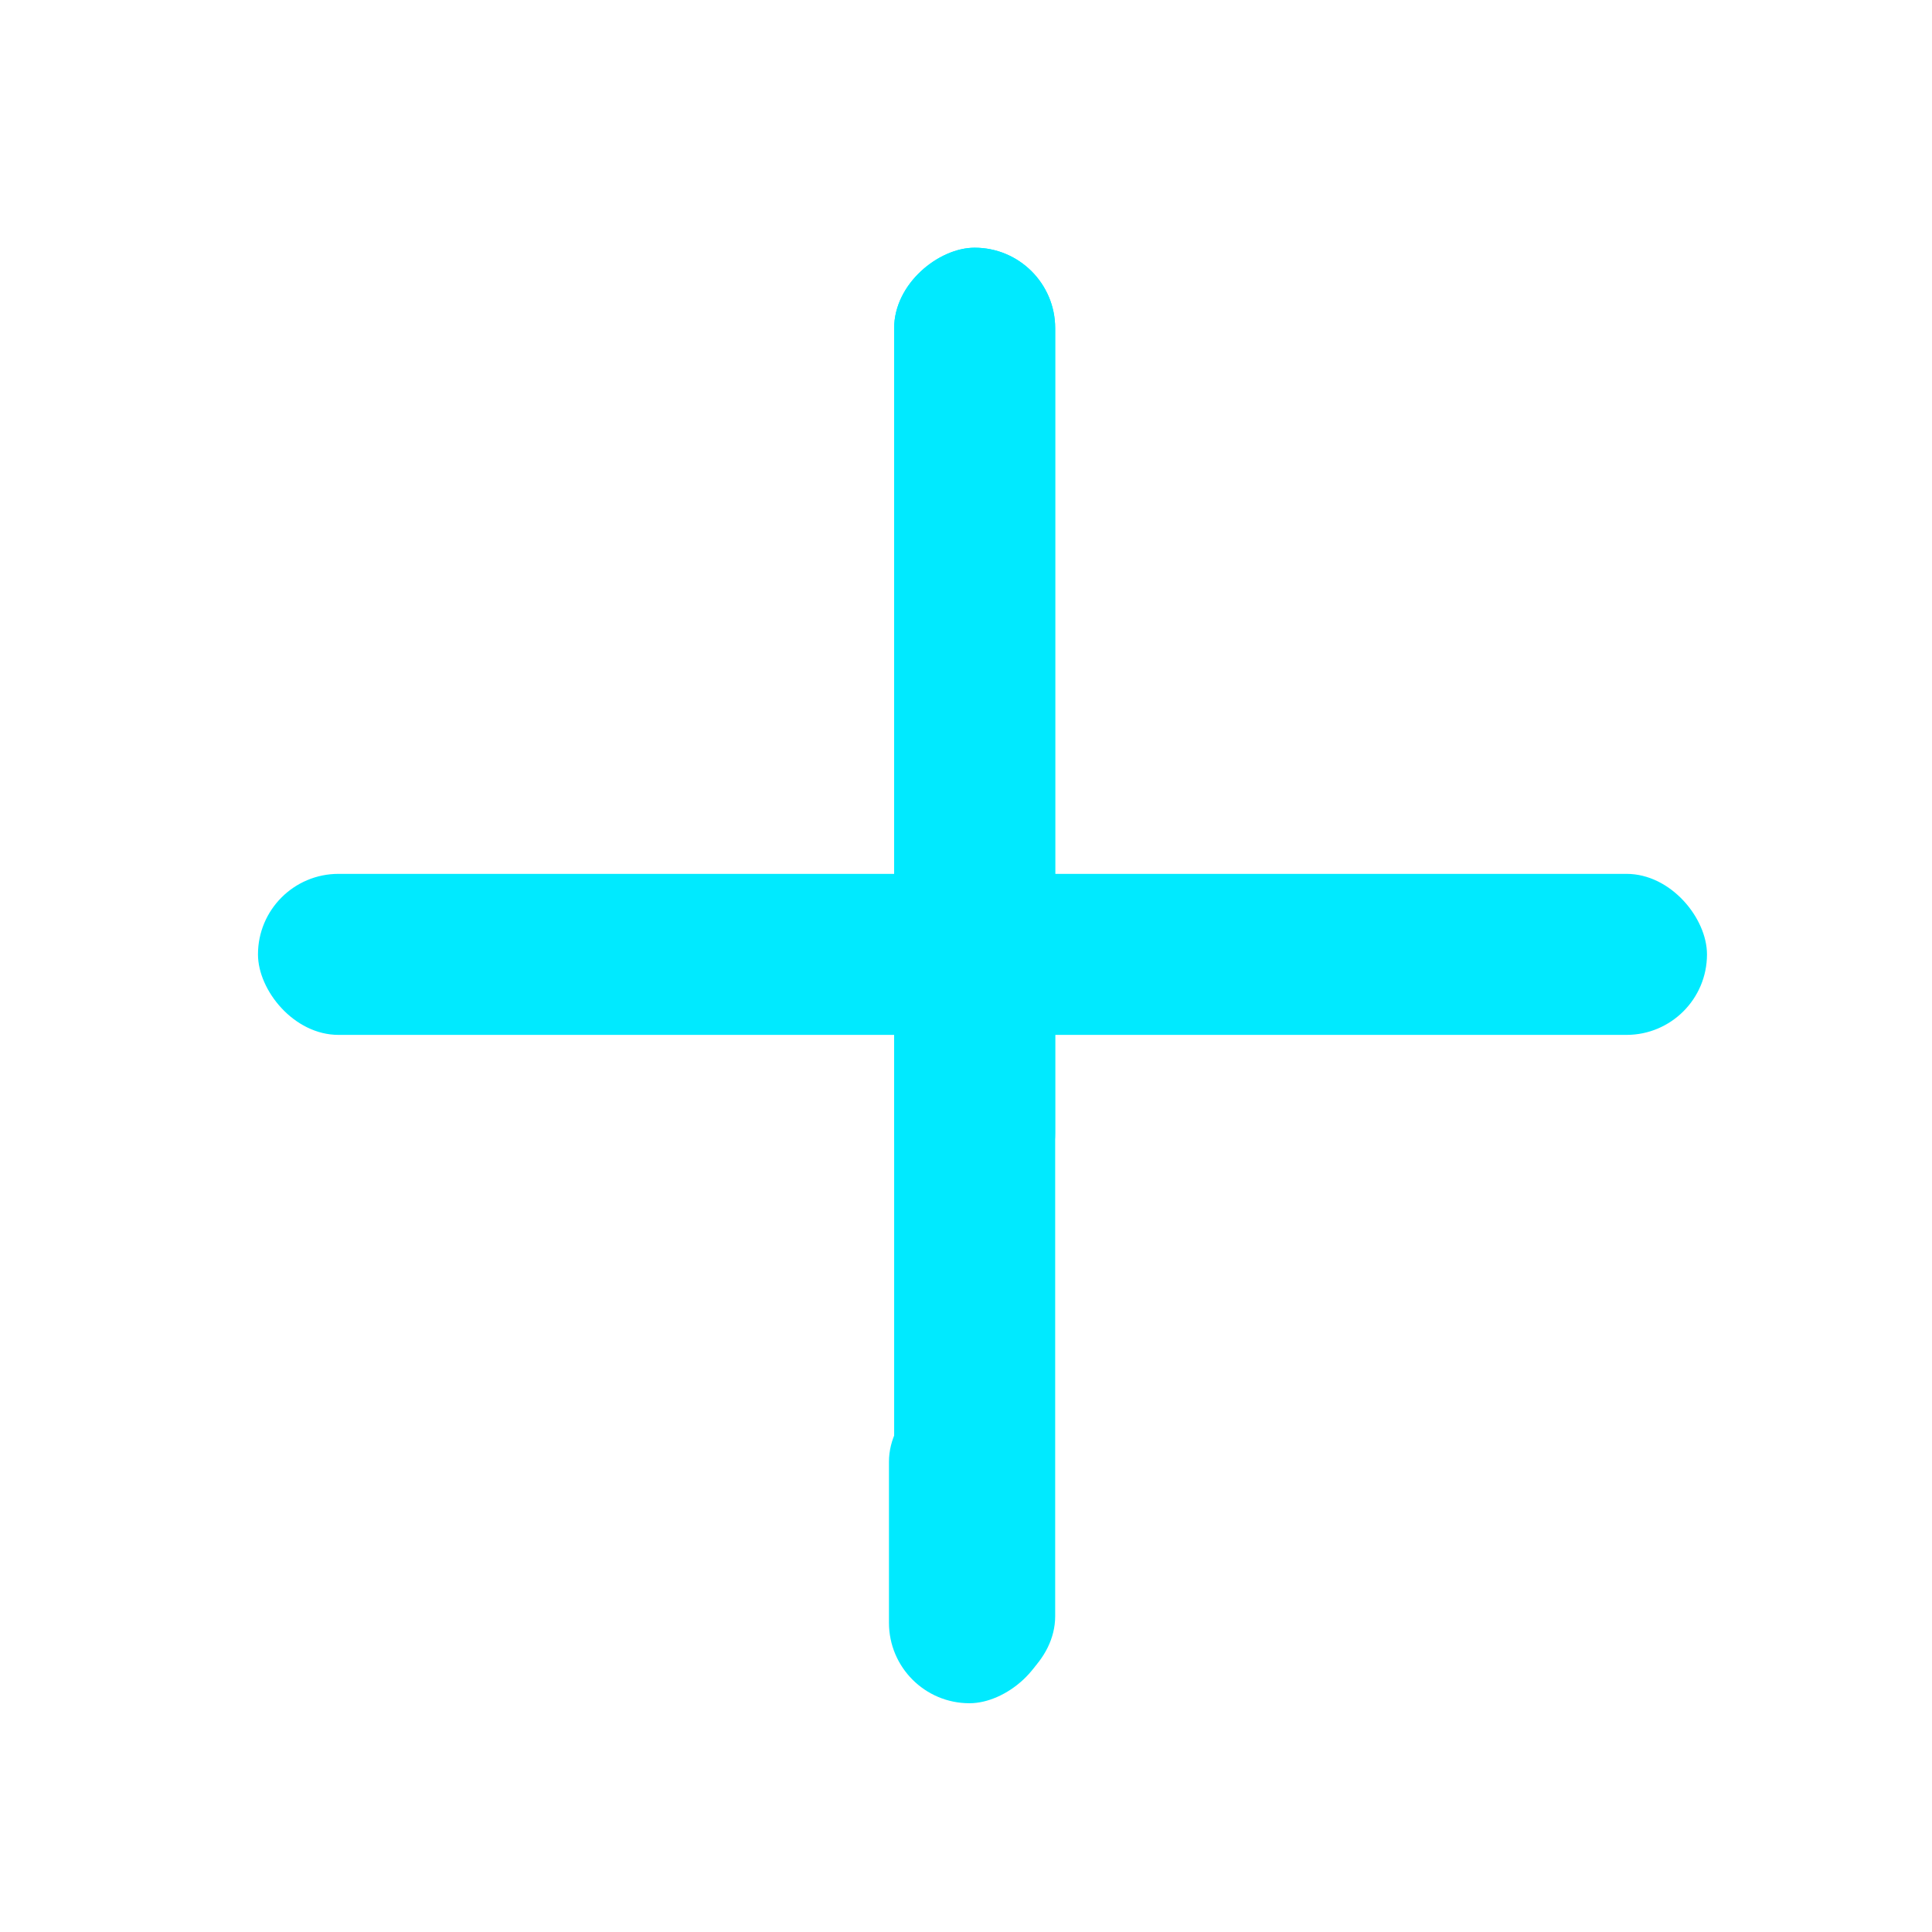
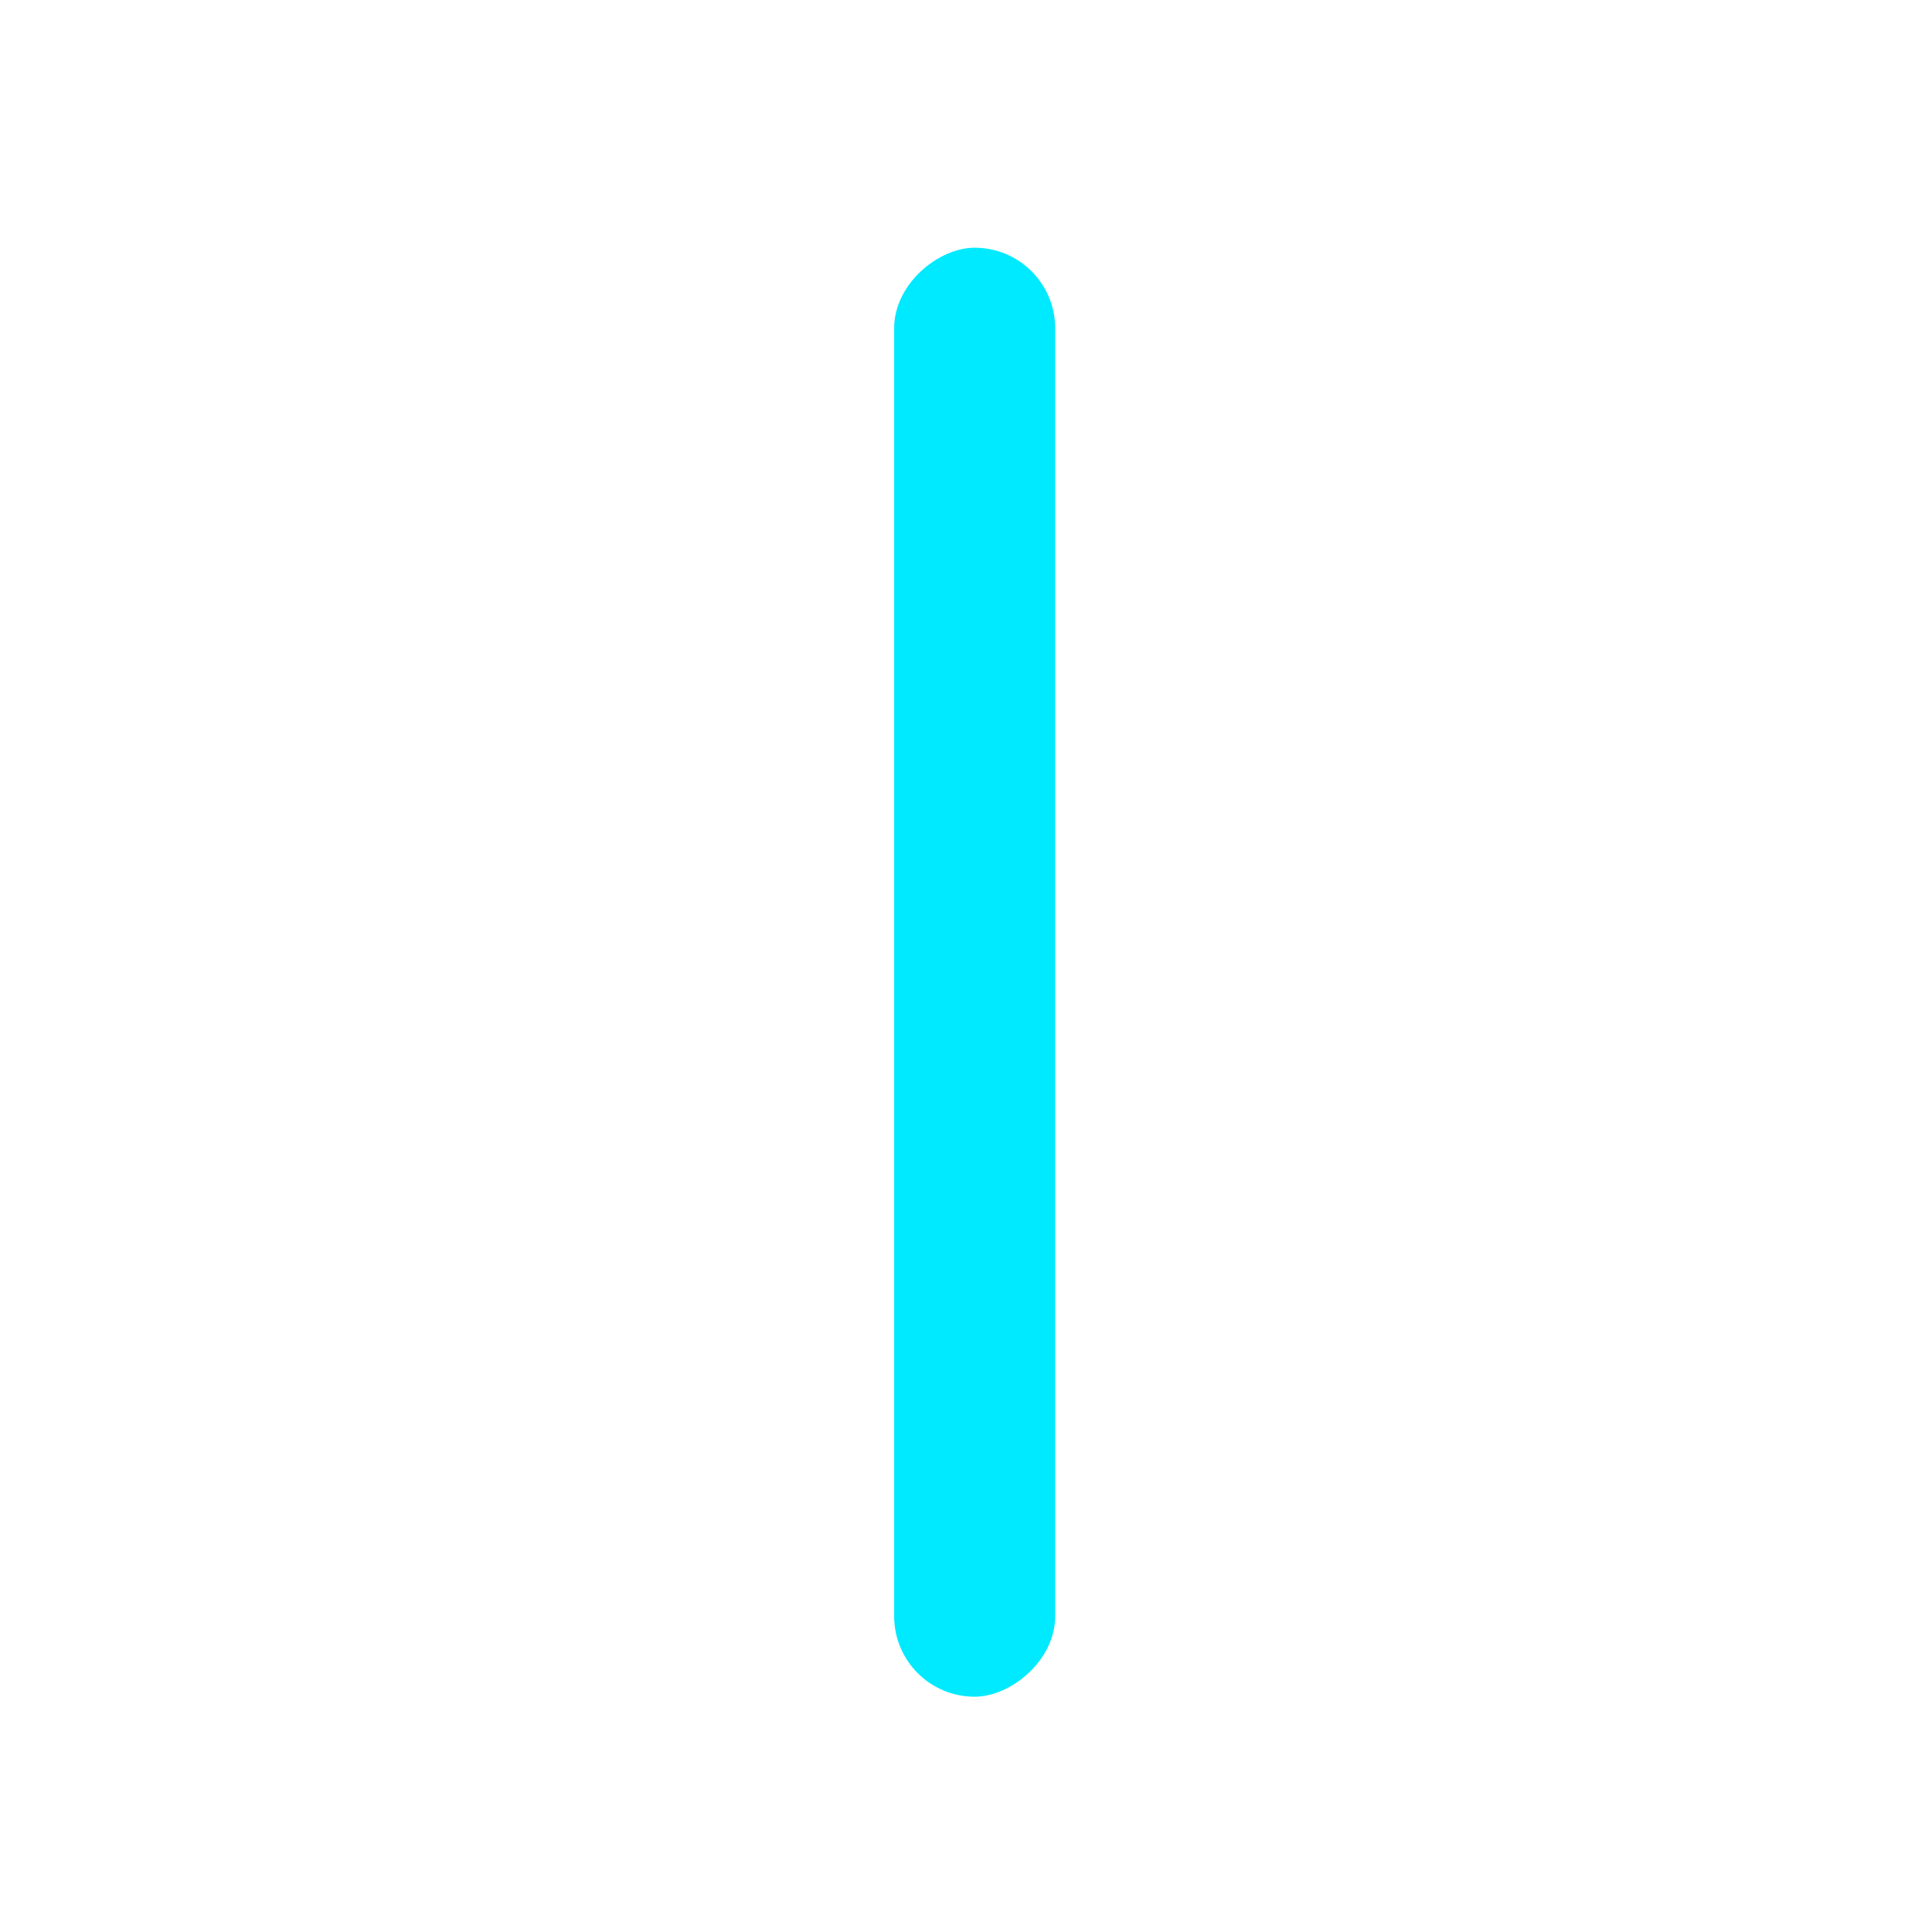
<svg xmlns="http://www.w3.org/2000/svg" width="32" height="32" viewBox="0 0 32 32" fill="none">
  <rect x="17.477" y="4.103" width="24" height="2.667" rx="1.333" transform="rotate(90 17.477 4.103)" fill="#00EAFF" />
-   <rect x="17.391" y="22.878" width="5.333" height="2.667" rx="1.333" transform="rotate(90 17.391 22.878)" fill="#00EAFF" />
-   <rect x="17.477" y="4.103" width="16" height="2.667" rx="1.333" transform="rotate(90 17.477 4.103)" fill="#00EAFF" />
-   <rect x="4.273" y="14.474" width="24" height="2.667" rx="1.333" fill="#00EAFF" />
</svg>